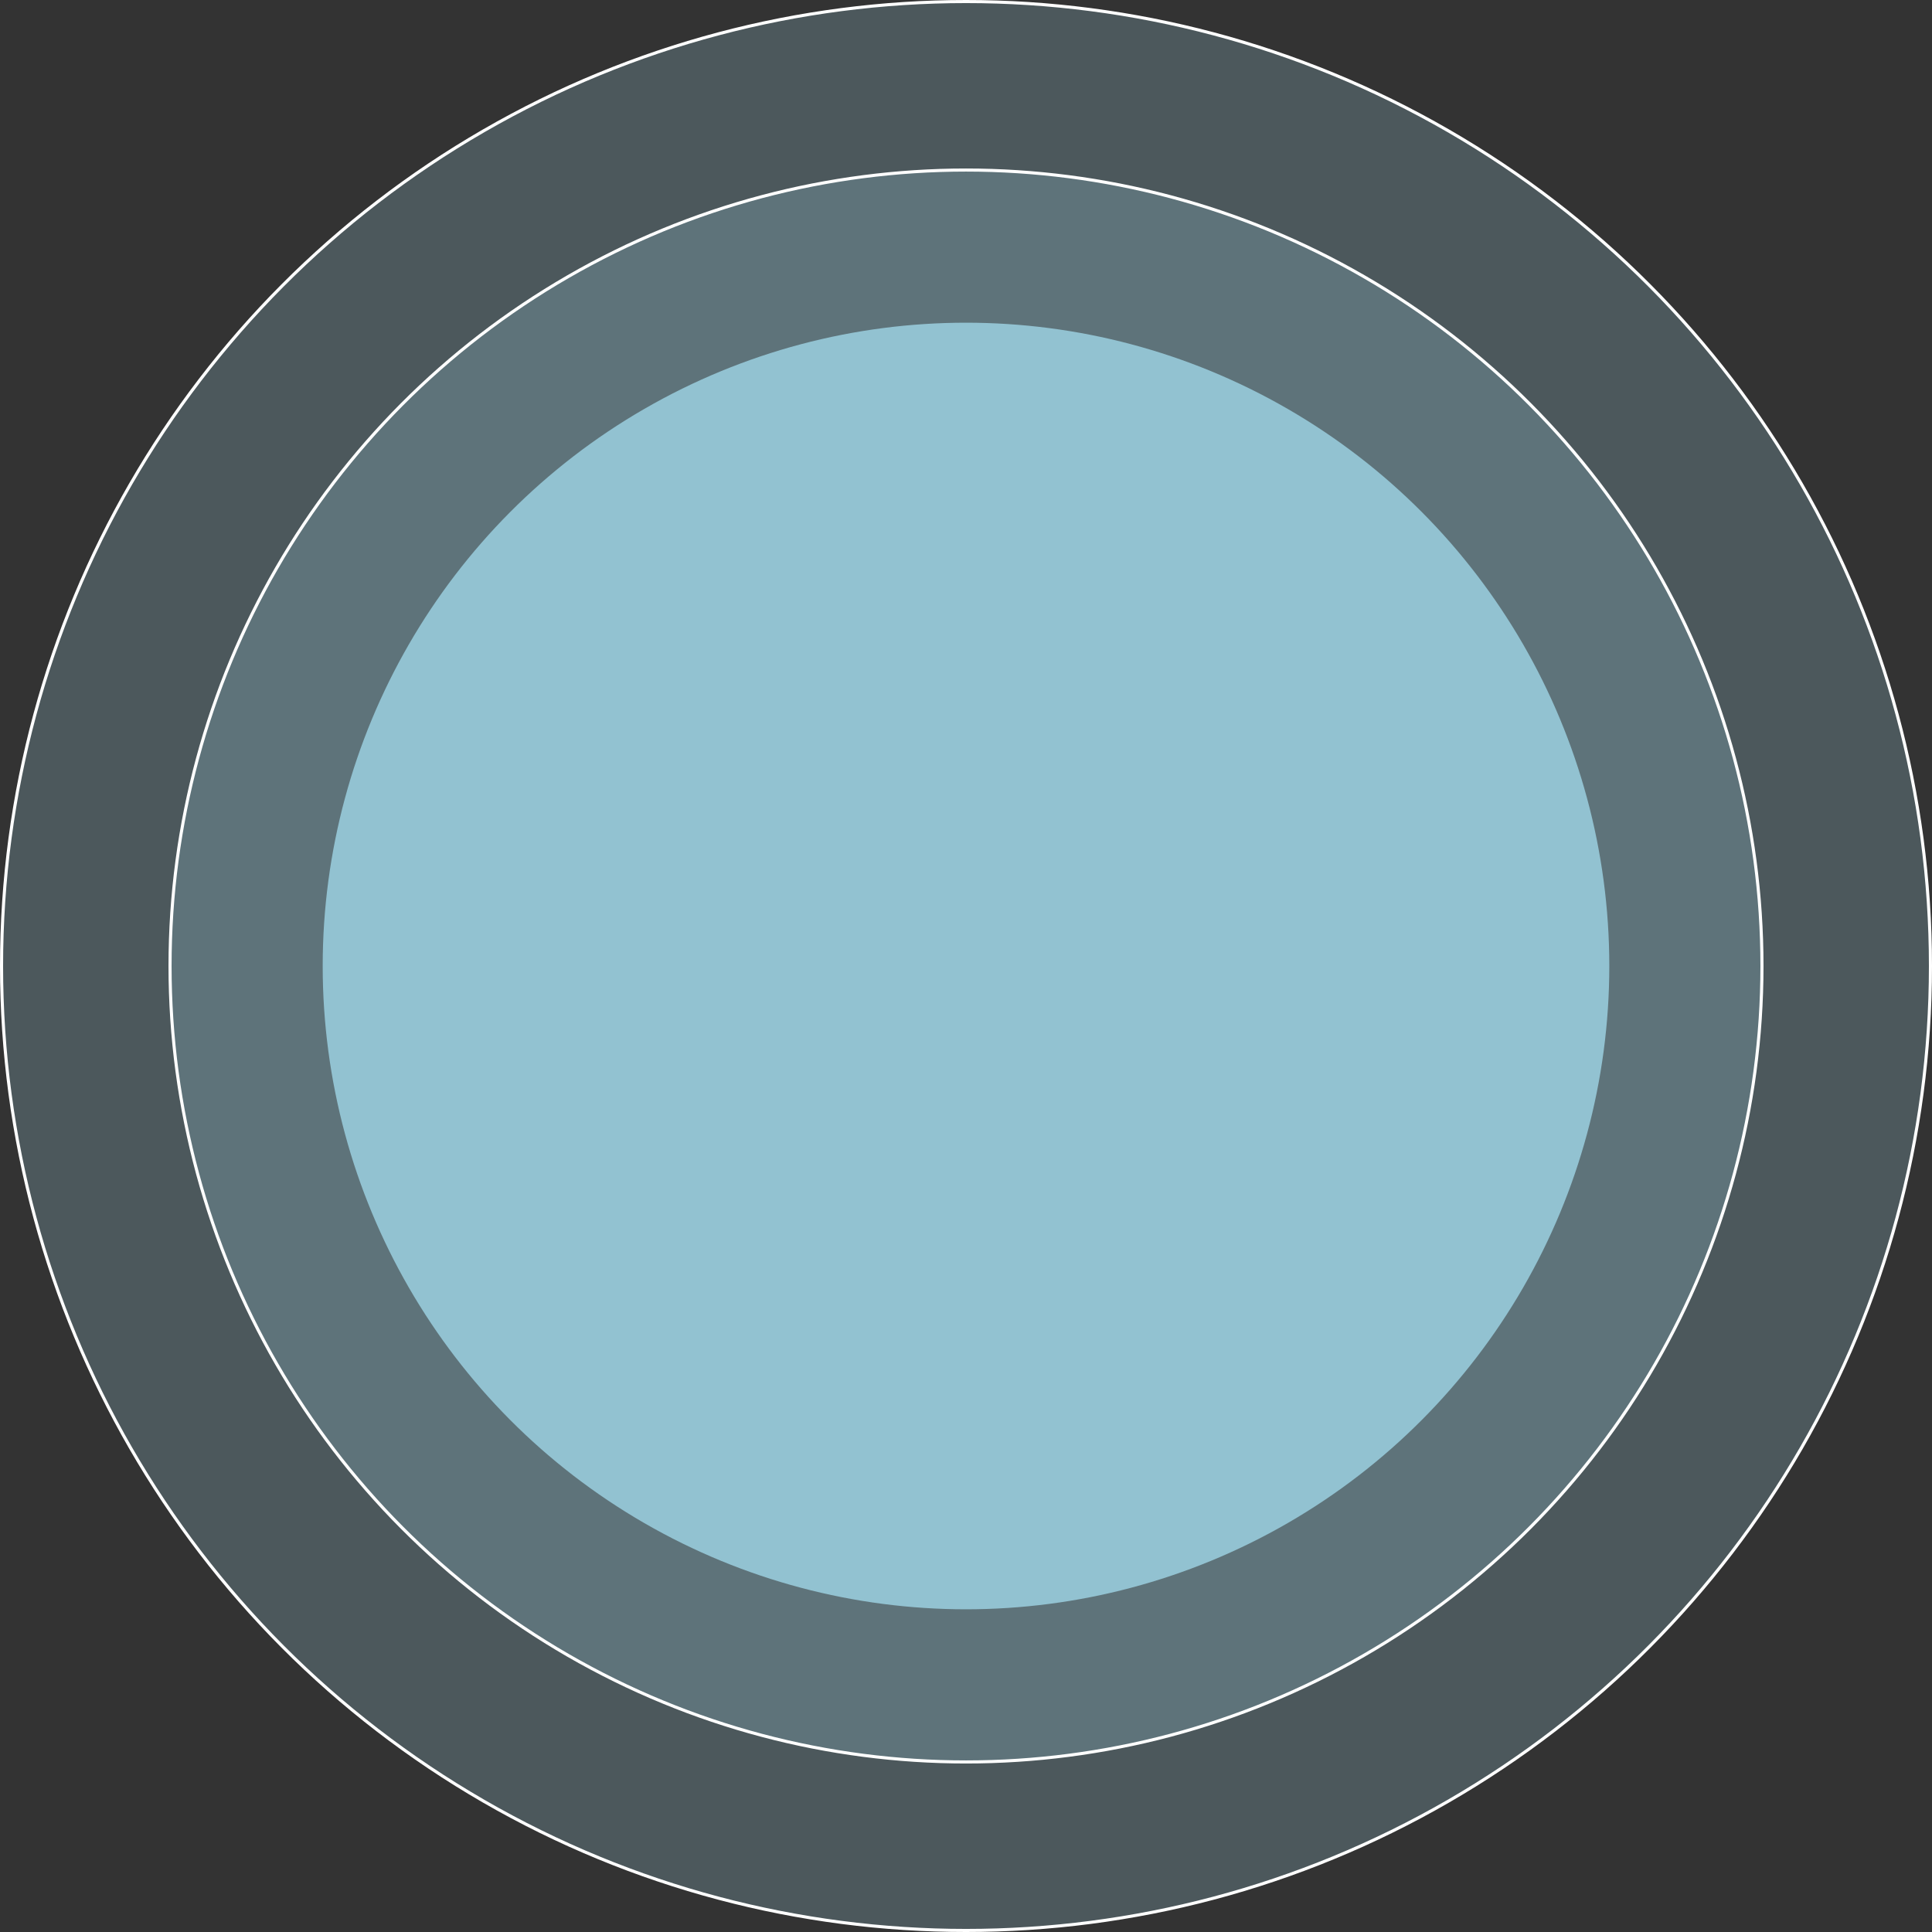
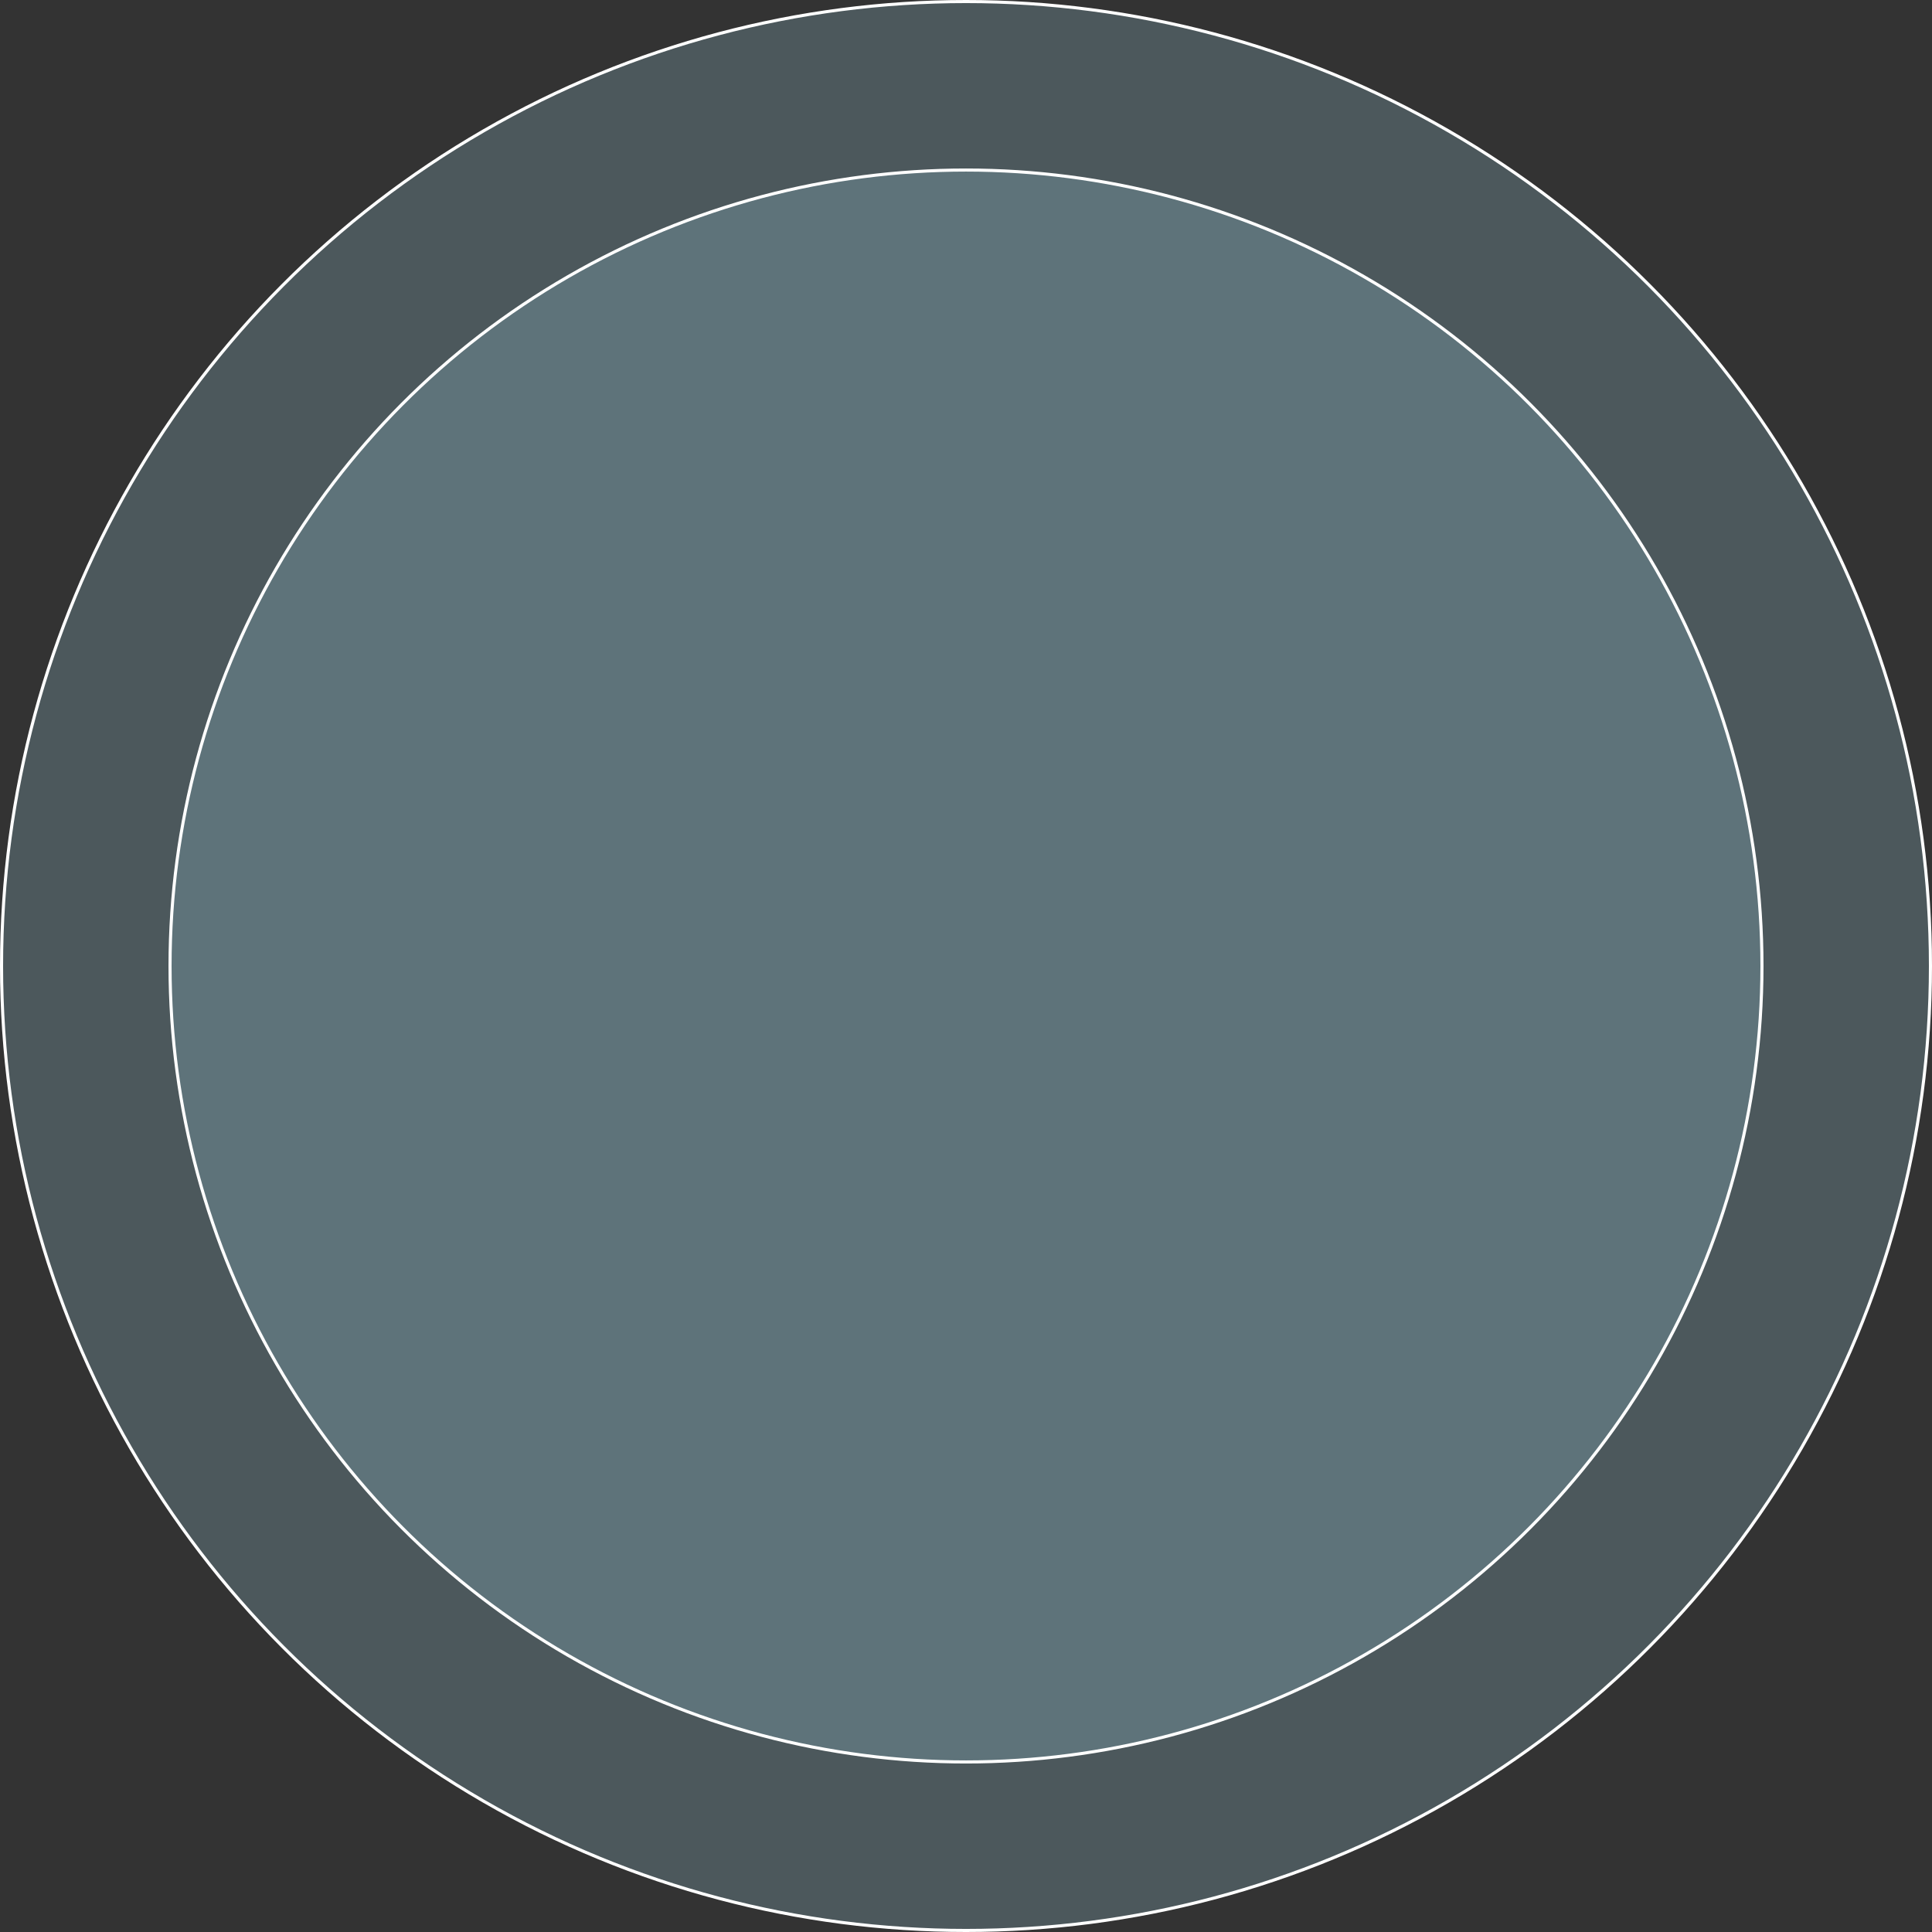
<svg xmlns="http://www.w3.org/2000/svg" width="626" height="626" viewBox="0 0 626 626" fill="none">
  <rect x="0" y="0" width="626" height="626" fill="#333333" stroke="none" />
  <circle cx="313" cy="313" r="312.5" fill="#92C2D1" fill-opacity="0.26" stroke="white" />
  <circle cx="313" cy="313" r="257.905" fill="#92C2D1" fill-opacity="0.26" stroke="white" />
-   <circle cx="313" cy="313" r="208.441" fill="#92C2D1" />
</svg>